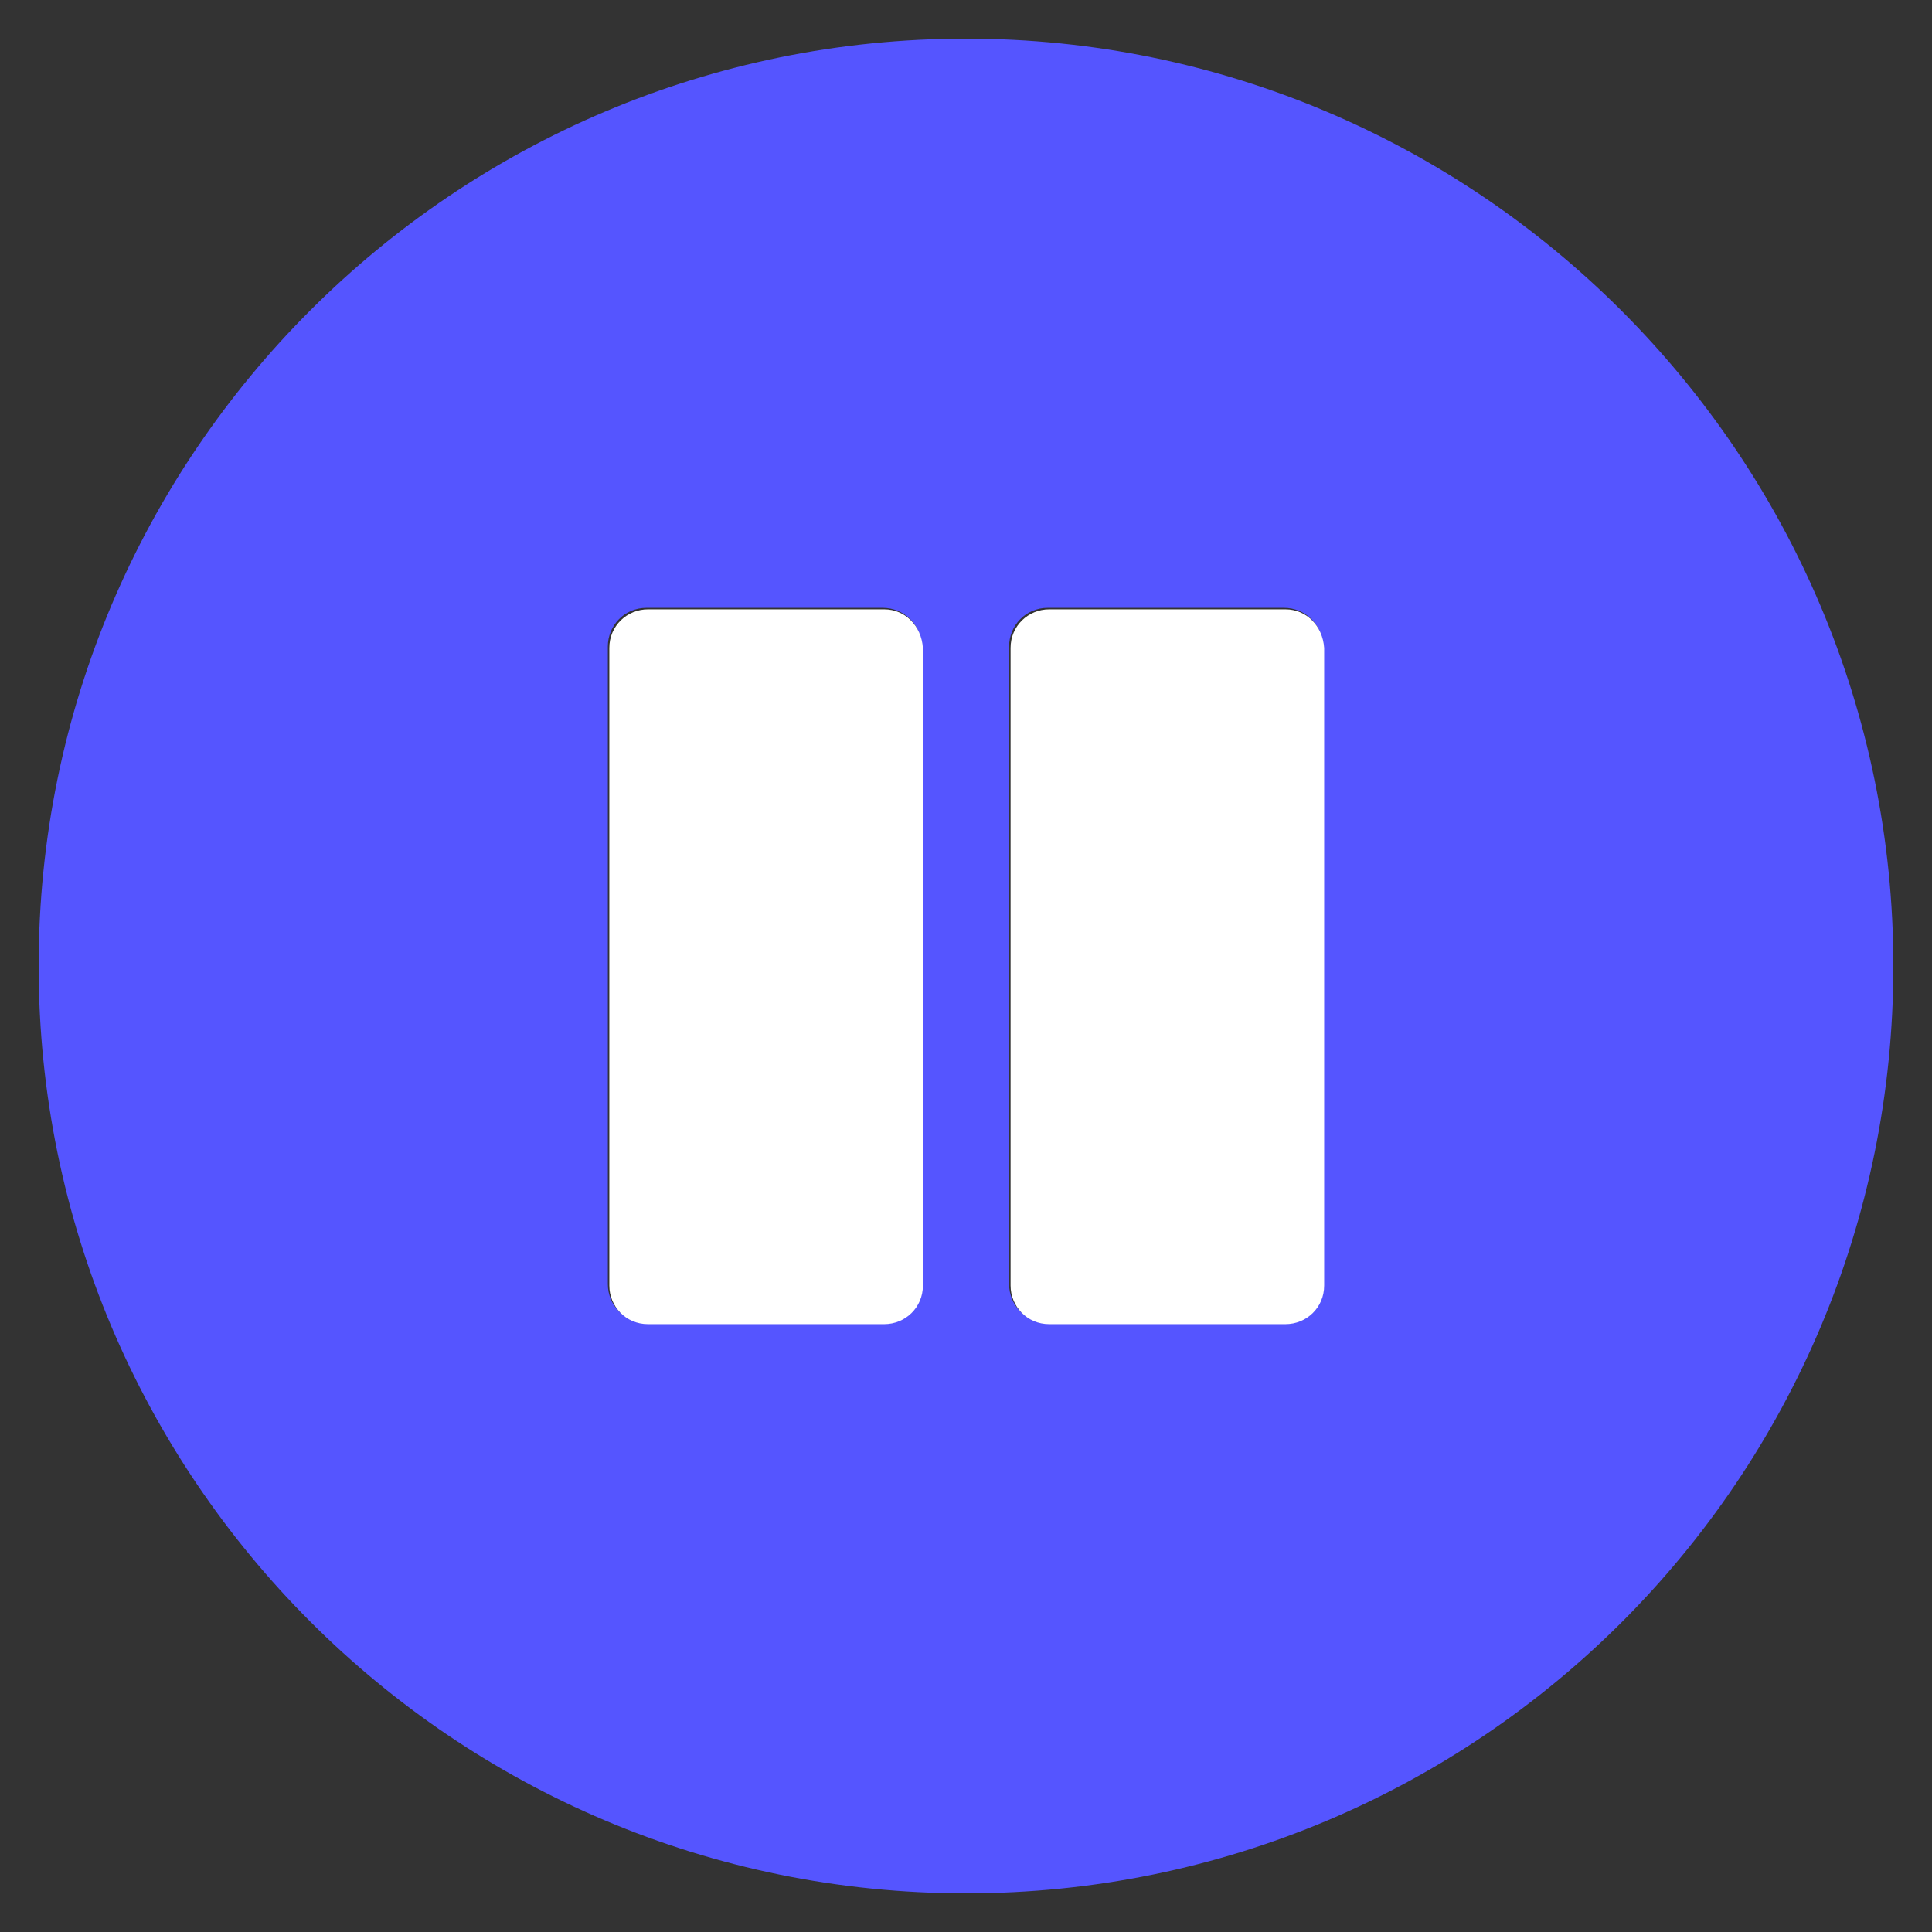
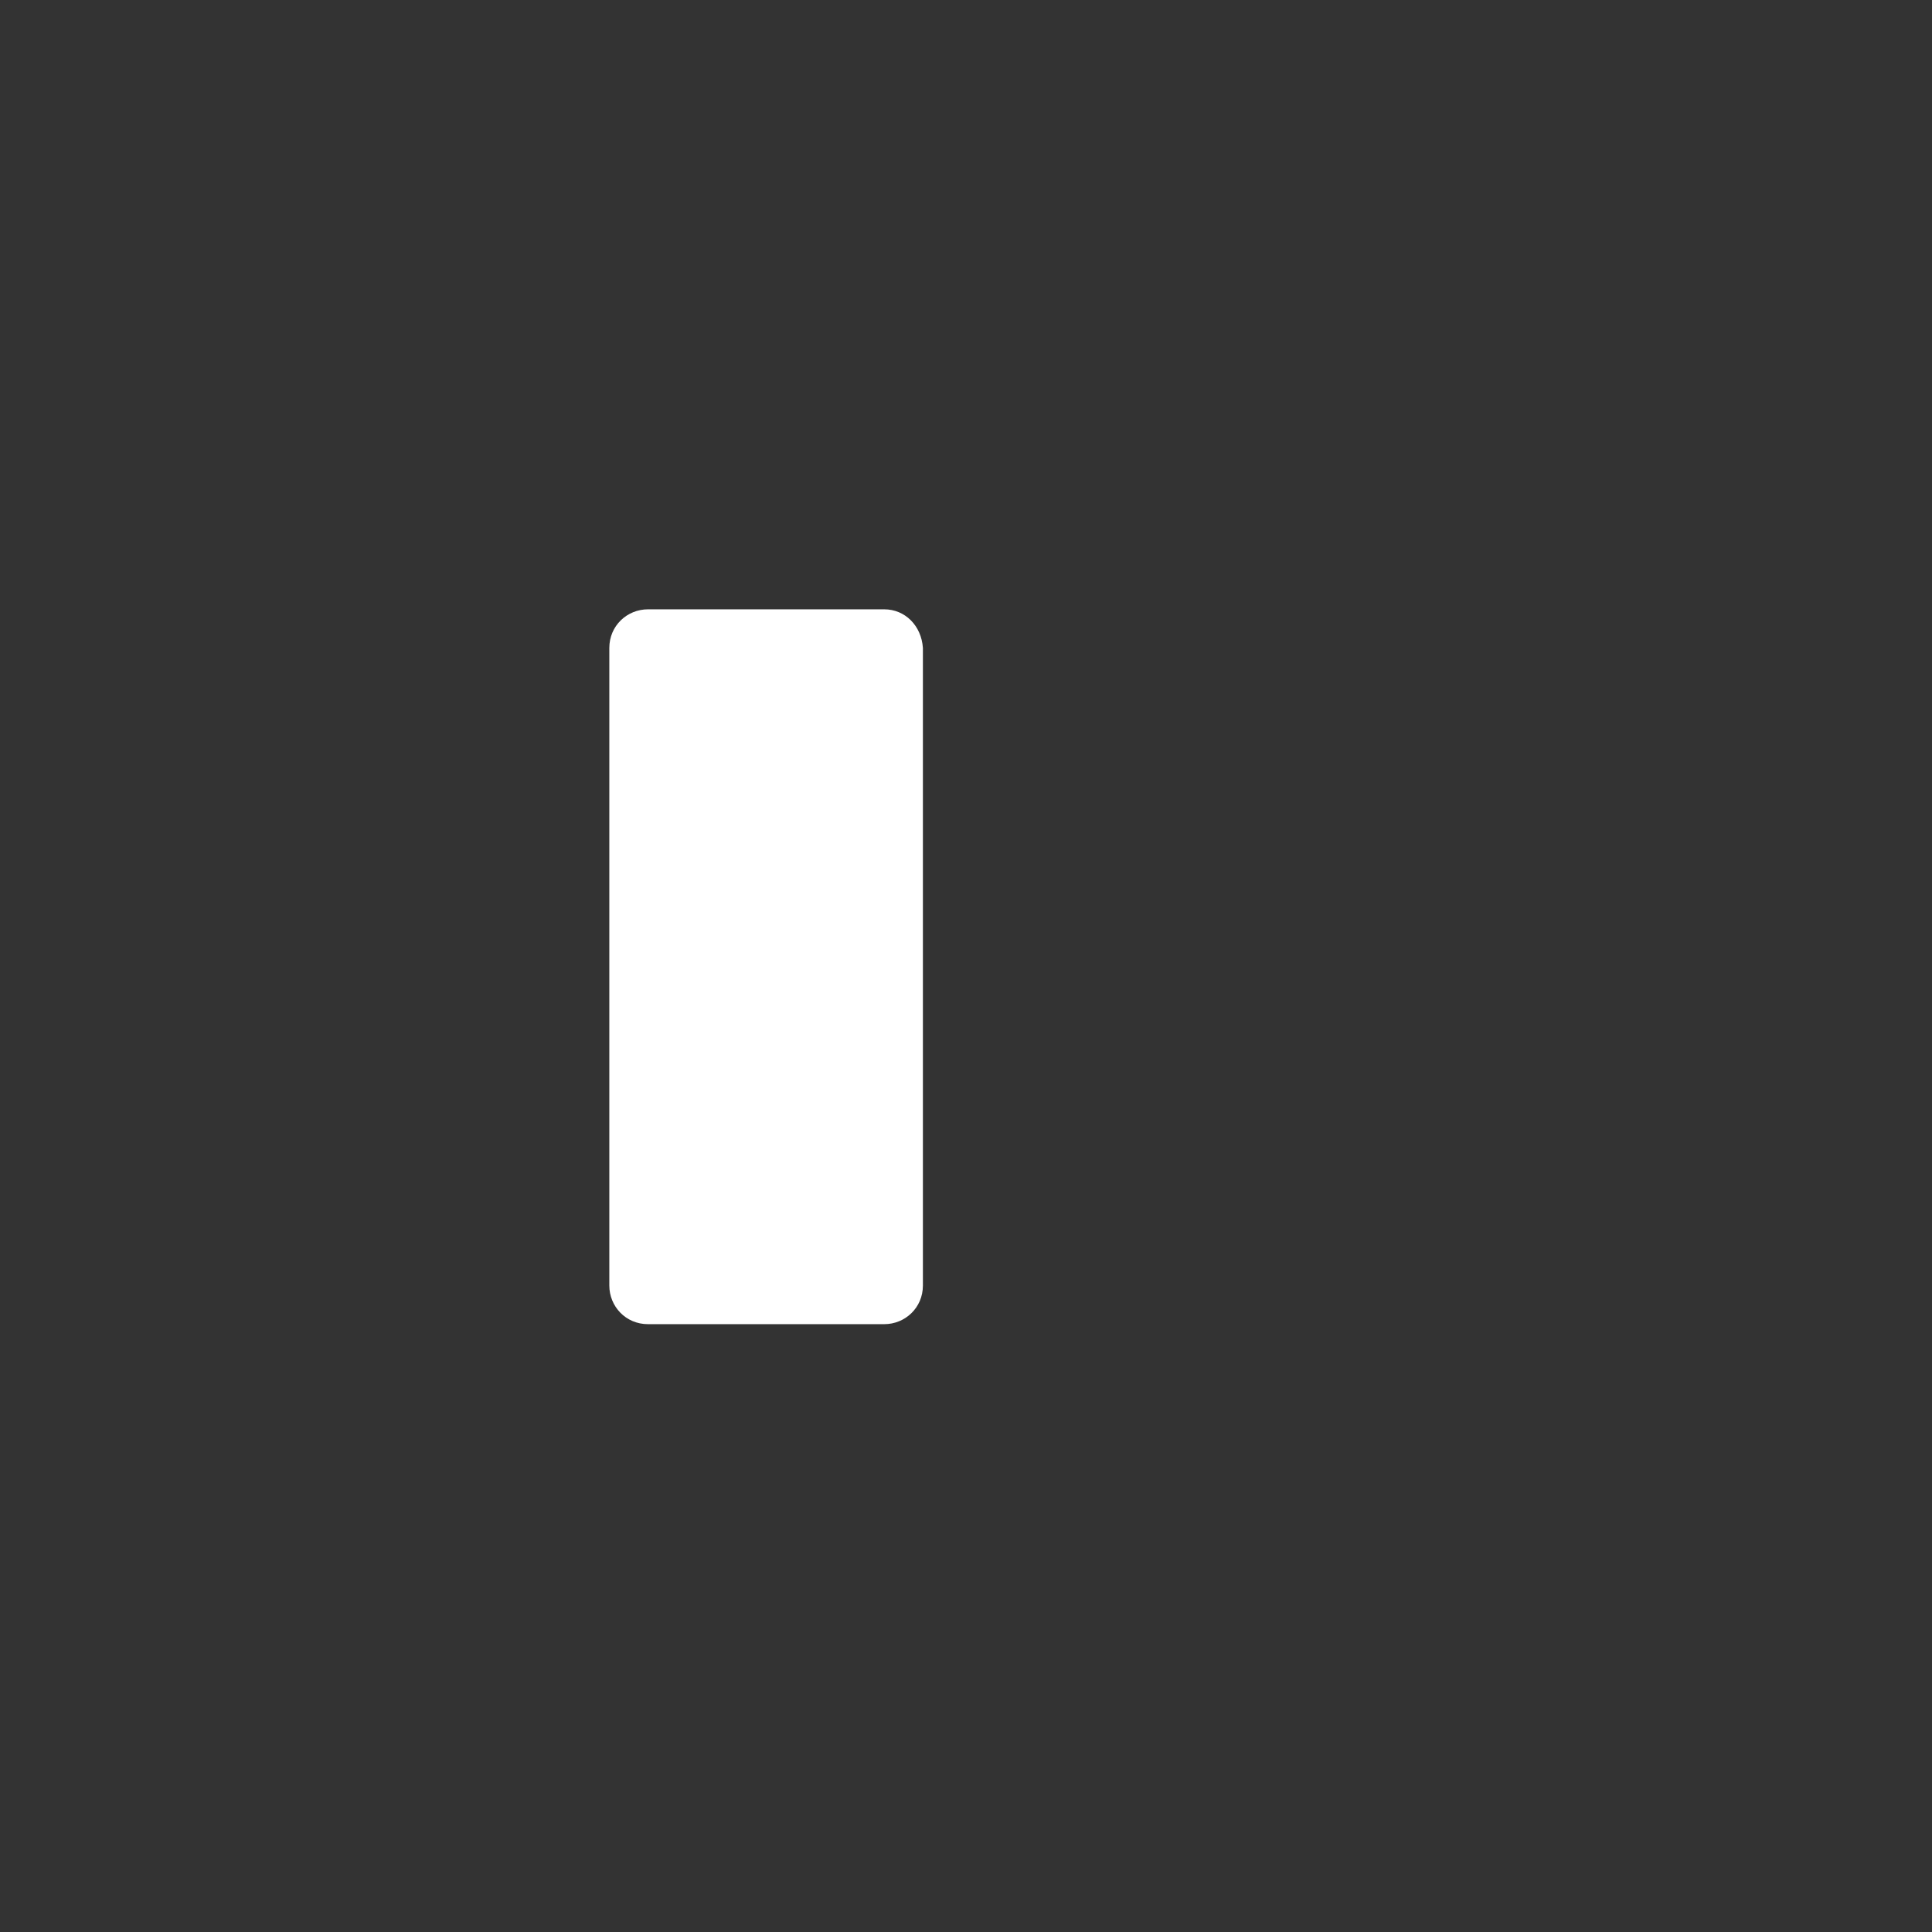
<svg xmlns="http://www.w3.org/2000/svg" version="1.1" id="Layer_1" baseProfile="tiny" viewBox="-240 332 130 130" x="0px" xml:space="preserve" y="0px">
  <rect x="-240" y="332" width="130" height="130" fill="#333333" stroke="none" />
  <g id="Layer_1_1_">
-     <path fill-opacity="1" fill="#5555ff" d="M-175,334.6c-34.4,0-62.4,27.9-62.4,62.4c0,34.4,27.9,62.4,62.4,62.4s62.4-27.9,62.4-62.4&#13;&#10;&#09;&#09;C-112.6,362.6-140.6,334.6-175,334.6z M-178,418.4c0,1.4-1.1,2.6-2.6,2.6h-15.9c-1.4,0-2.6-1.1-2.6-2.6v-42.9&#13;&#10;&#09;&#09;c0-1.4,1.1-2.6,2.6-2.6h15.9c1.4,0,2.6,1.1,2.6,2.6C-178,375.5-178,418.4-178,418.4z M-151,418.4c0,1.4-1.1,2.6-2.6,2.6h-15.9&#13;&#10;&#09;&#09;c-1.4,0-2.6-1.1-2.6-2.6v-42.9c0-1.4,1.1-2.6,2.6-2.6h15.9c1.4,0,2.6,1.1,2.6,2.6C-151,375.5-151,418.4-151,418.4z" />
-   </g>
+     </g>
  <g id="Layer_2">
    <g>
      <path fill="#FFFFFF" d="M-180.5,373h-15.9c-1.4,0-2.6,1.1-2.6,2.6v42.9c0,1.4,1.1,2.6,2.6,2.6h15.9c1.4,0,2.6-1.1,2.6-2.6v-42.9&#13;&#10;&#09;&#09;&#09;C-178,374.1-179.1,373-180.5,373z" />
-       <path fill="#FFFFFF" d="M-153.5,373h-15.9c-1.4,0-2.6,1.1-2.6,2.6v42.9c0,1.4,1.1,2.6,2.6,2.6h15.9c1.4,0,2.6-1.1,2.6-2.6v-42.9&#13;&#10;&#09;&#09;&#09;C-151,374.1-152.1,373-153.5,373z" />
    </g>
  </g>
</svg>